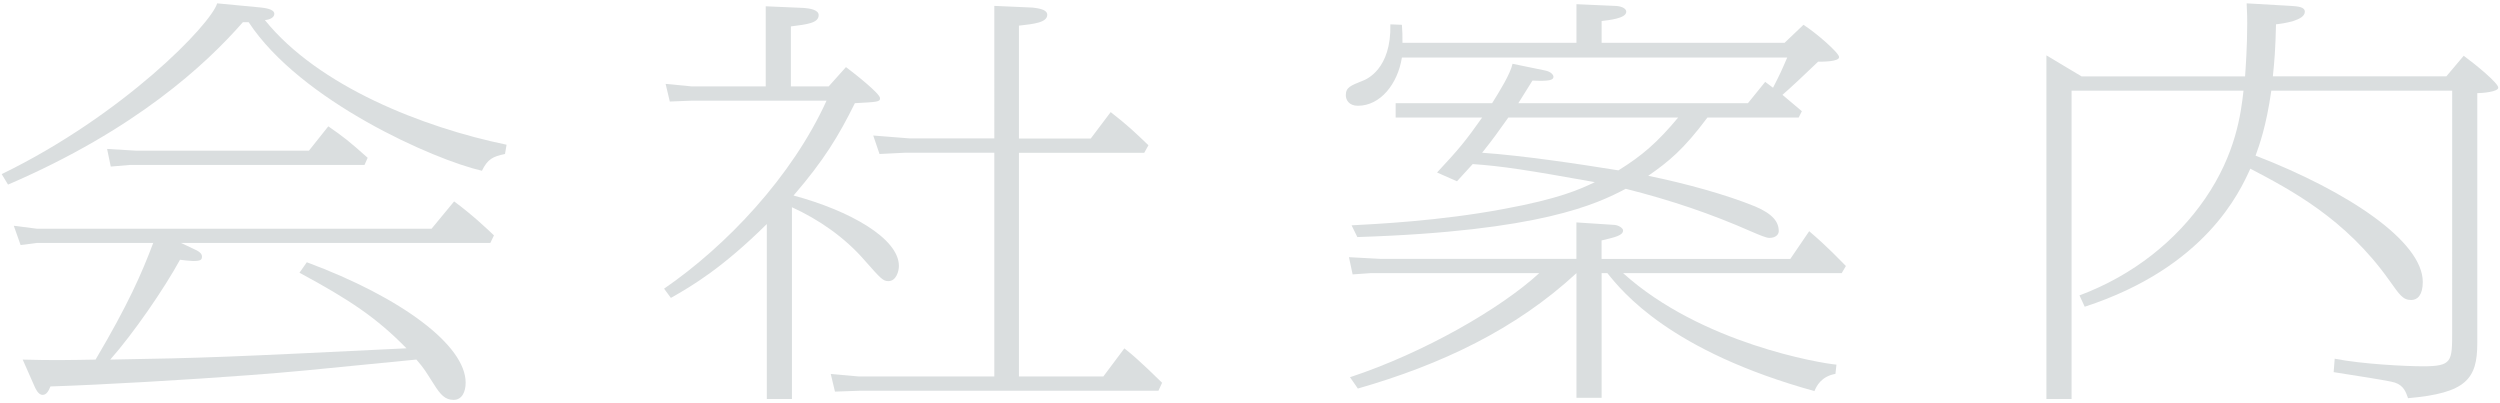
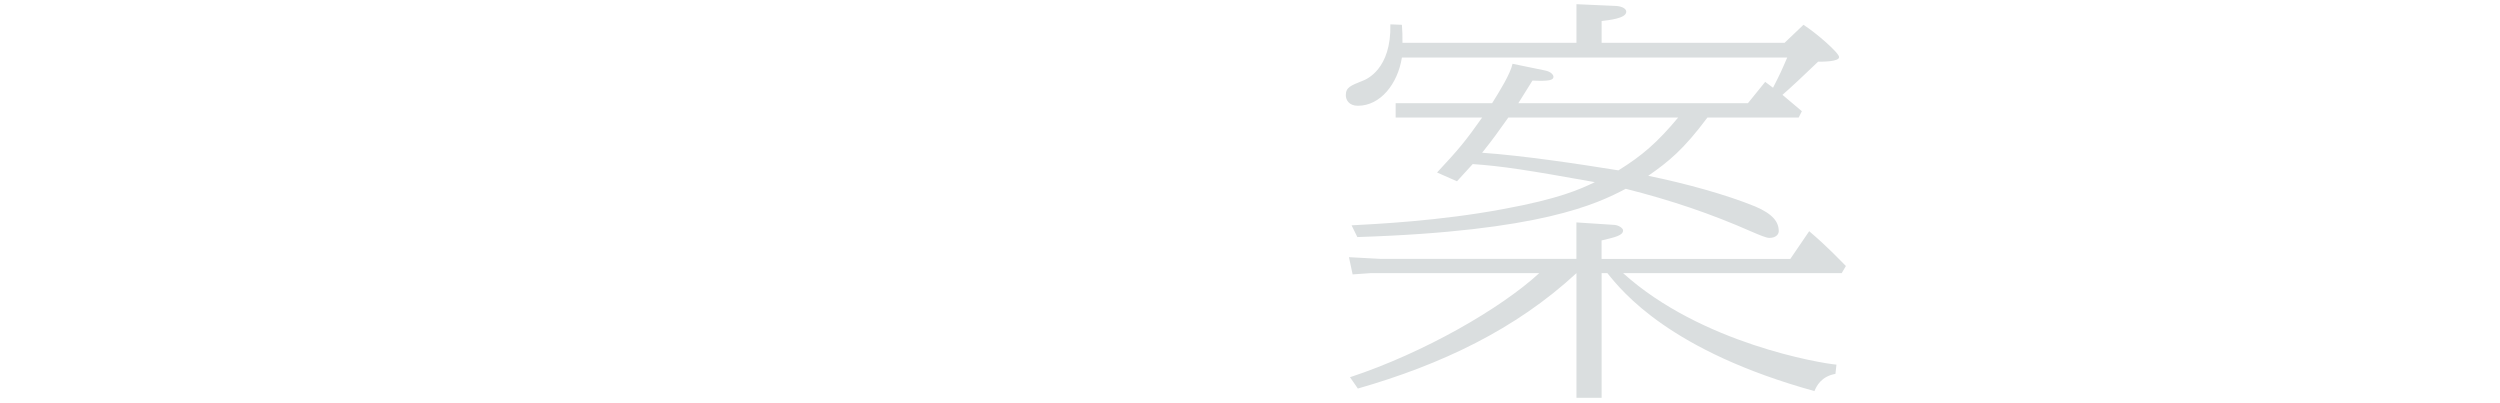
<svg xmlns="http://www.w3.org/2000/svg" version="1.1" id="レイヤー_1" x="0px" y="0px" viewBox="0 0 62 10" style="enable-background:new 0 0 62 10;" xml:space="preserve">
  <g>
    <g>
-       <path style="fill:#DADEDF;" d="M12.524,3.819c-0.3,0.062-0.43,0.125-0.572,0.416c-1.184-0.271-4.498-1.728-5.785-3.684H6.023    c-0.91,1.04-2.652,2.664-5.824,4.027L0.042,4.318C3.059,2.852,5.23,0.604,5.386,0.083l1.092,0.104    c0.065,0.01,0.325,0.031,0.325,0.156c0,0.094-0.117,0.146-0.234,0.155c1.326,1.645,3.927,2.664,5.994,3.091L12.524,3.819z     M7.609,6.504c2.354,0.874,3.939,2.061,3.939,2.986c0,0.229-0.091,0.427-0.299,0.427s-0.325-0.124-0.494-0.396    c-0.208-0.322-0.221-0.364-0.429-0.604C7.466,9.199,7.297,9.22,6.179,9.304c-1.508,0.114-3.653,0.239-4.928,0.28    C1.212,9.678,1.161,9.793,1.057,9.793c-0.117,0-0.183-0.178-0.195-0.198L0.563,8.918c0.754,0.021,1.157,0.011,1.807,0    C3.176,7.555,3.514,6.785,3.8,6.025H0.914L0.511,6.077L0.342,5.599l0.571,0.073h9.79l0.559-0.677    c0.442,0.322,0.871,0.729,0.988,0.843L12.16,6.025H4.489L4.84,6.191c0.052,0.021,0.169,0.084,0.169,0.167S4.983,6.473,4.789,6.473    c-0.053,0-0.273-0.021-0.325-0.031C4.073,7.159,3.306,8.273,2.734,8.918c2.405-0.041,2.873-0.062,7.346-0.28    C9.338,7.878,8.663,7.43,7.427,6.764L7.609,6.504z M8.142,3.133c0.377,0.26,0.521,0.374,0.976,0.78L9.04,4.09H3.228L2.747,4.131    L2.656,3.694l0.715,0.042h4.291L8.142,3.133z" />
-       <path style="fill:#DADEDF;" d="M19.641,9.896h-0.624v-4.34c-1.105,1.093-1.847,1.53-2.379,1.832l-0.169-0.229    c1.547-1.062,3.172-2.778,4.029-4.662h-3.354l-0.533,0.021l-0.104-0.438l0.637,0.062h1.846V0.156l0.949,0.041    c0.13,0.011,0.364,0.042,0.364,0.178c0,0.197-0.286,0.229-0.689,0.28v1.488h0.937l0.429-0.479    c0.195,0.146,0.845,0.655,0.845,0.771c0,0.093-0.064,0.093-0.624,0.124c-0.402,0.812-0.767,1.416-1.521,2.29    c1.391,0.374,2.613,1.062,2.613,1.748c0,0.125-0.065,0.375-0.261,0.375c-0.13,0-0.182-0.053-0.585-0.51    c-0.494-0.573-1.144-1.021-1.807-1.322V9.896z M24.659,3.788h-2.223l-0.624,0.031l-0.156-0.458l0.91,0.072h2.093V0.146    l0.949,0.042c0.039,0.01,0.364,0.021,0.364,0.177c0,0.197-0.338,0.229-0.702,0.271v2.799h1.781l0.494-0.655    c0.416,0.323,0.611,0.51,0.936,0.822l-0.104,0.188H25.27v5.546h2.093l0.521-0.696c0.377,0.291,0.845,0.77,0.936,0.853    l-0.091,0.198h-7.423l-0.599,0.021l-0.104-0.437l0.702,0.062h3.354V3.788z" />
      <path style="fill:#DADEDF;" d="M33.519,5.588c0.572-0.031,2.171-0.104,3.771-0.405c1.365-0.25,1.898-0.489,2.262-0.666    c-1.689-0.302-2.288-0.396-3.029-0.448c-0.169,0.188-0.208,0.229-0.39,0.427l-0.494-0.218c0.533-0.572,0.702-0.771,1.118-1.363    h-2.145V2.56h2.392c0.182-0.291,0.455-0.729,0.507-0.978l0.807,0.166c0.155,0.031,0.208,0.114,0.208,0.156    c0,0.083-0.104,0.114-0.521,0.094c-0.052,0.083-0.299,0.479-0.351,0.562h5.694l0.429-0.53l0.194,0.146    c0.17-0.333,0.195-0.385,0.352-0.749h-9.556c-0.104,0.655-0.533,1.196-1.092,1.196c-0.221,0-0.299-0.146-0.299-0.26    c0-0.198,0.117-0.239,0.429-0.364c0.078-0.031,0.702-0.281,0.676-1.395l0.286,0.011c0.014,0.187,0.014,0.239,0.014,0.447h4.315    V0.104l0.949,0.042c0.117,0,0.286,0.042,0.286,0.146c0,0.167-0.442,0.208-0.611,0.229v0.541h4.537l0.469-0.447    c0.324,0.208,0.884,0.697,0.884,0.801c0,0.114-0.403,0.114-0.521,0.114c-0.312,0.302-0.715,0.677-0.884,0.822    c0.078,0.062,0.416,0.354,0.481,0.406l-0.078,0.156h-2.263c-0.598,0.801-0.962,1.092-1.469,1.446    c0.923,0.188,1.938,0.468,2.652,0.76c0.441,0.188,0.585,0.385,0.585,0.614c0,0.072-0.065,0.166-0.234,0.166    c-0.078,0-0.247-0.073-0.441-0.156c-1.015-0.447-2.002-0.78-3.12-1.062c-0.715,0.375-2.106,1.052-6.656,1.197L33.519,5.588z     M39.72,9.865h-0.624V6.774c-1.508,1.395-3.354,2.269-5.421,2.862L33.48,9.355c1.833-0.604,3.744-1.707,4.693-2.581h-4.187    l-0.441,0.031l-0.091-0.427l0.779,0.042h4.862V5.516l0.949,0.062c0.104,0.01,0.208,0.083,0.208,0.135    c0,0.125-0.182,0.167-0.533,0.25v0.458h4.681l0.468-0.687c0.442,0.374,0.754,0.707,0.91,0.863l-0.104,0.177h-5.421    c1.938,1.748,4.914,2.237,5.291,2.269l-0.025,0.229c-0.352,0.062-0.469,0.302-0.521,0.427c-3.575-0.989-4.758-2.456-5.135-2.925    H39.72V9.865z M37.407,2.914c-0.273,0.385-0.377,0.53-0.65,0.874c1.014,0.072,2.354,0.271,3.38,0.437    c0.585-0.364,0.962-0.687,1.482-1.311H37.407z" />
-       <path style="fill:#DADEDF;" d="M51.375,9.896h-0.624V1.373l0.871,0.521h4.056c0.014-0.208,0.053-0.718,0.053-1.311    c0-0.125,0-0.229-0.014-0.5l1.079,0.062c0.208,0.011,0.364,0.031,0.364,0.146c0,0.219-0.533,0.292-0.715,0.312    c-0.014,0.635-0.039,0.916-0.078,1.29h4.303l0.43-0.51c0.299,0.219,0.857,0.677,0.857,0.791c0,0.104-0.402,0.136-0.52,0.136v6.202    c0,0.884-0.273,1.238-1.717,1.363c-0.052-0.146-0.104-0.312-0.324-0.386c-0.156-0.052-1.015-0.177-1.521-0.26l0.026-0.333    c0.688,0.136,1.78,0.188,2.184,0.188c0.729,0,0.729-0.114,0.729-0.864V2.248h-4.485c-0.13,0.905-0.299,1.353-0.391,1.612    c2.289,0.885,4.147,2.123,4.147,3.133c0,0.322-0.13,0.447-0.286,0.447c-0.208,0-0.286-0.125-0.546-0.489    c-1.092-1.54-2.457-2.248-3.445-2.768c-0.26,0.572-1.104,2.445-4.107,3.424l-0.13-0.281c1.339-0.5,2.404-1.363,3.119-2.404    c0.755-1.103,0.885-2.092,0.949-2.674h-4.264V9.896z" />
    </g>
  </g>
</svg>